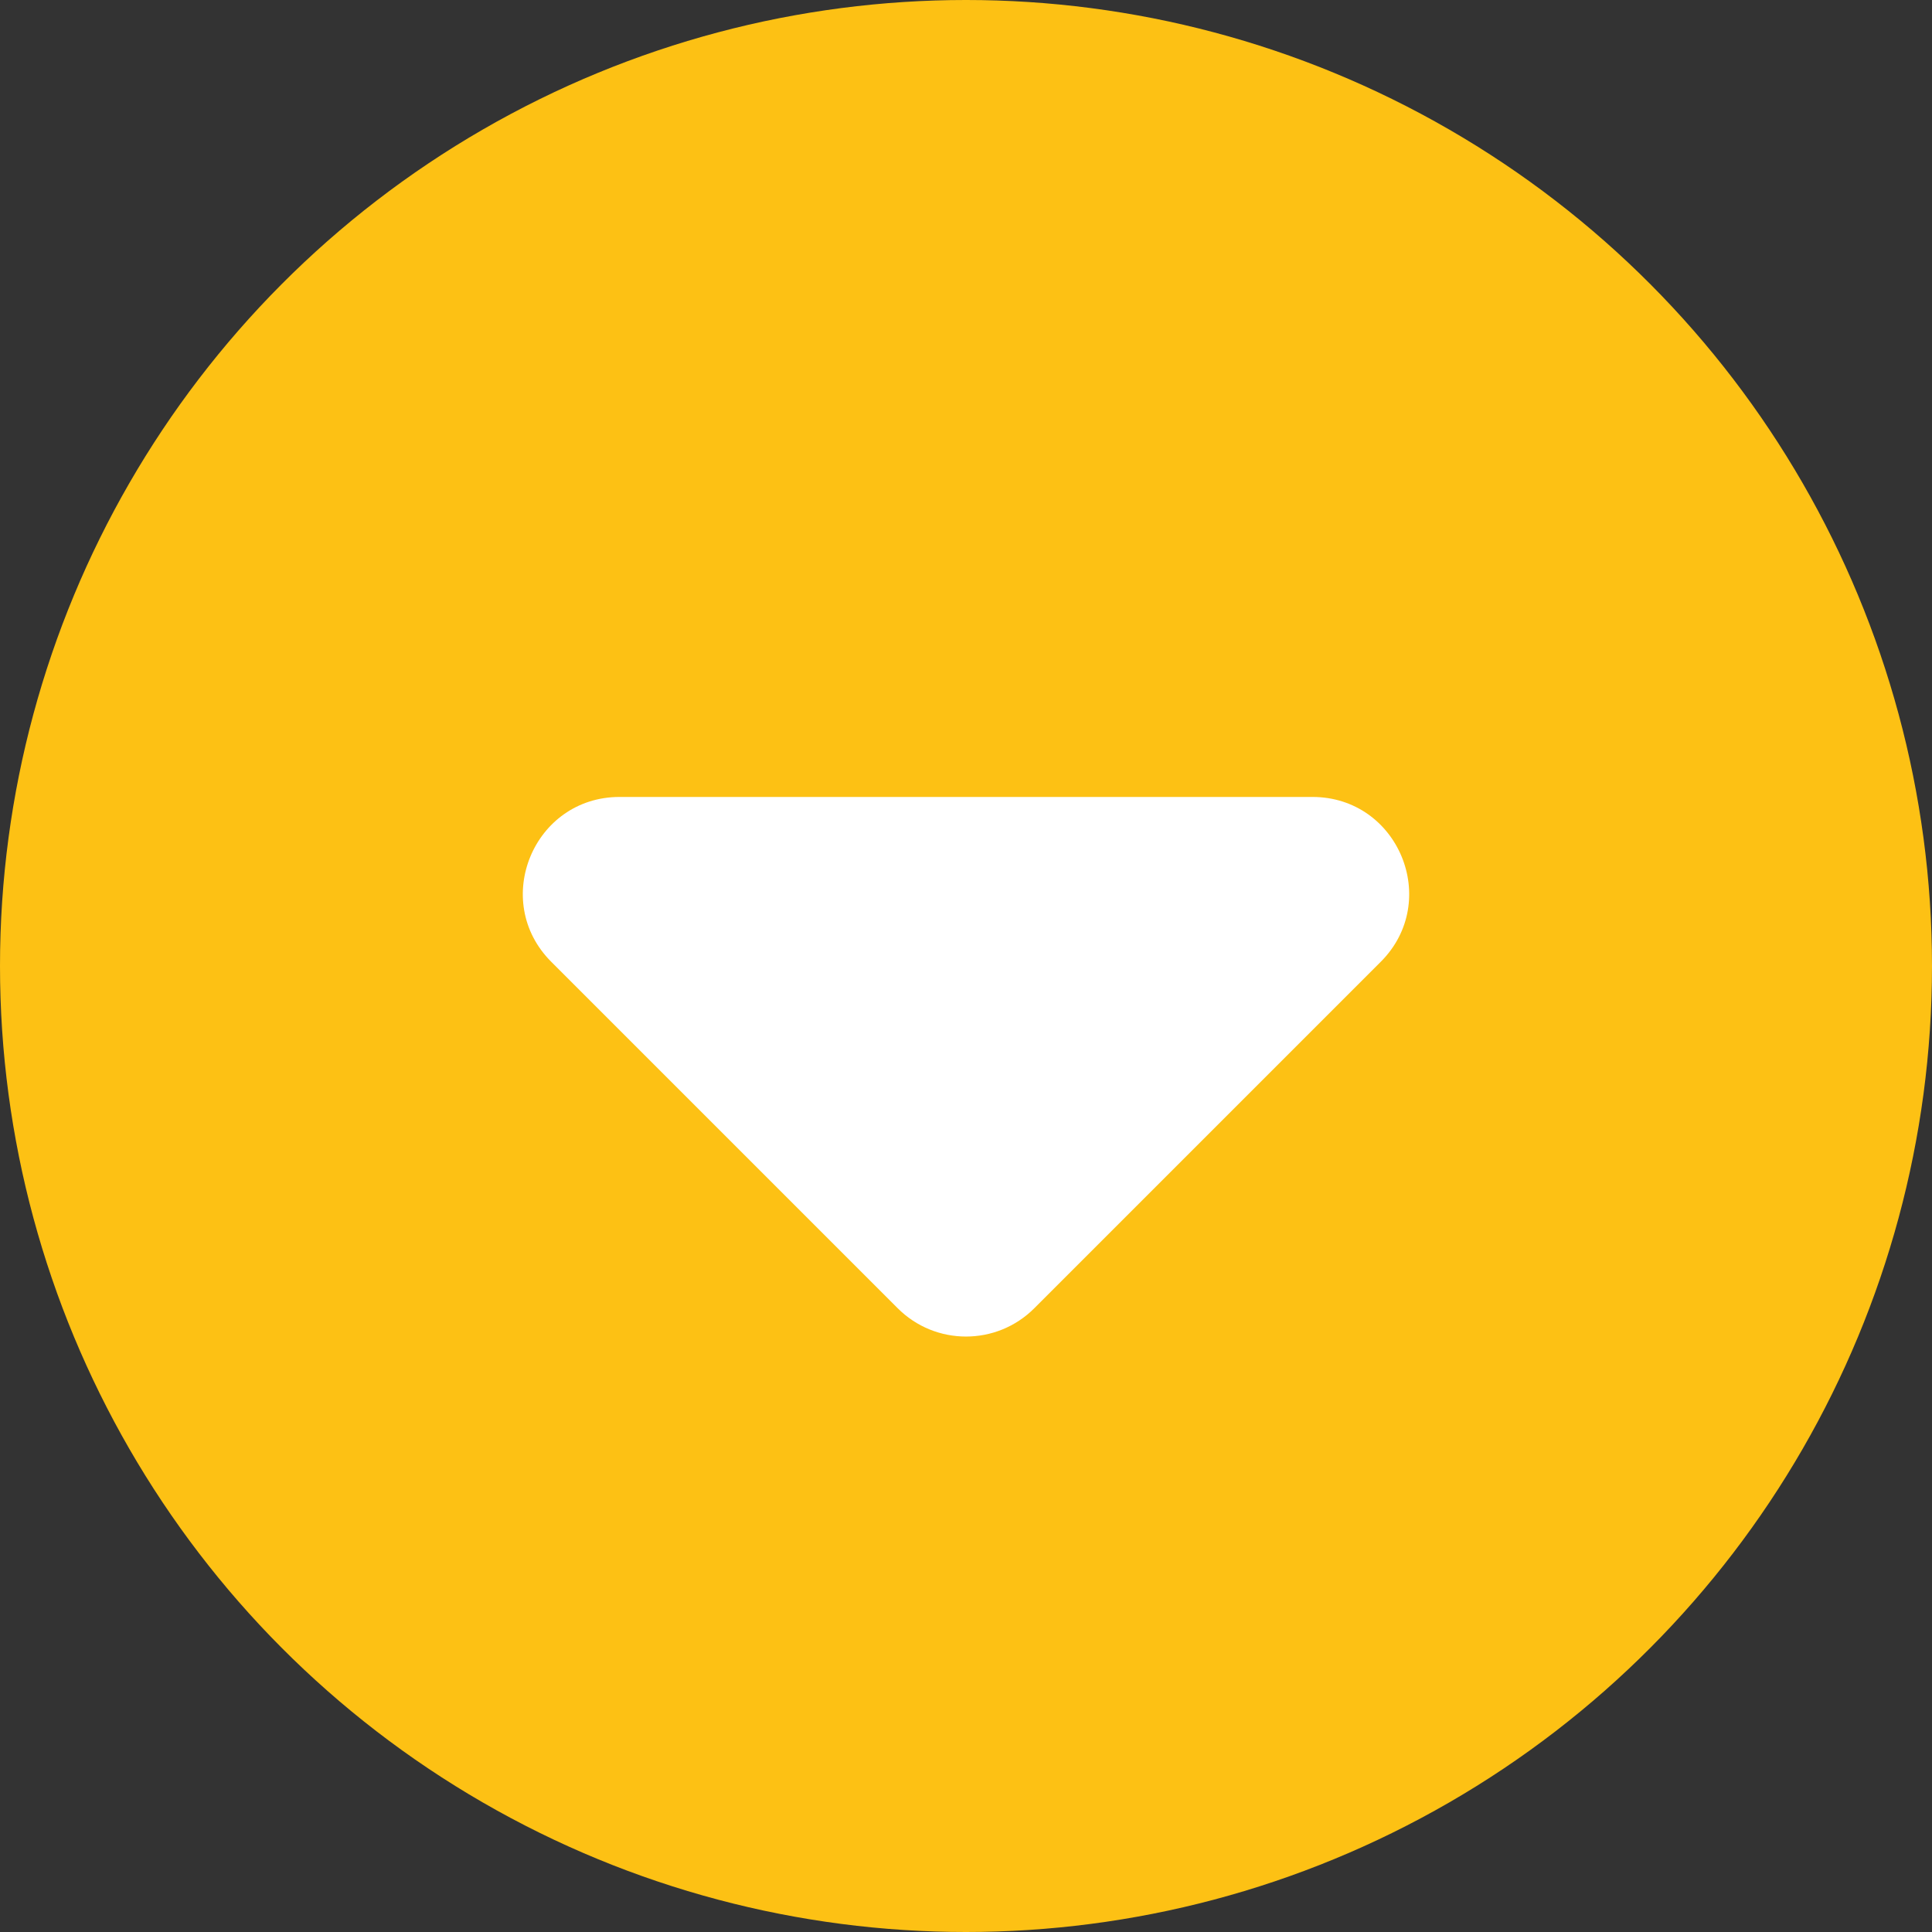
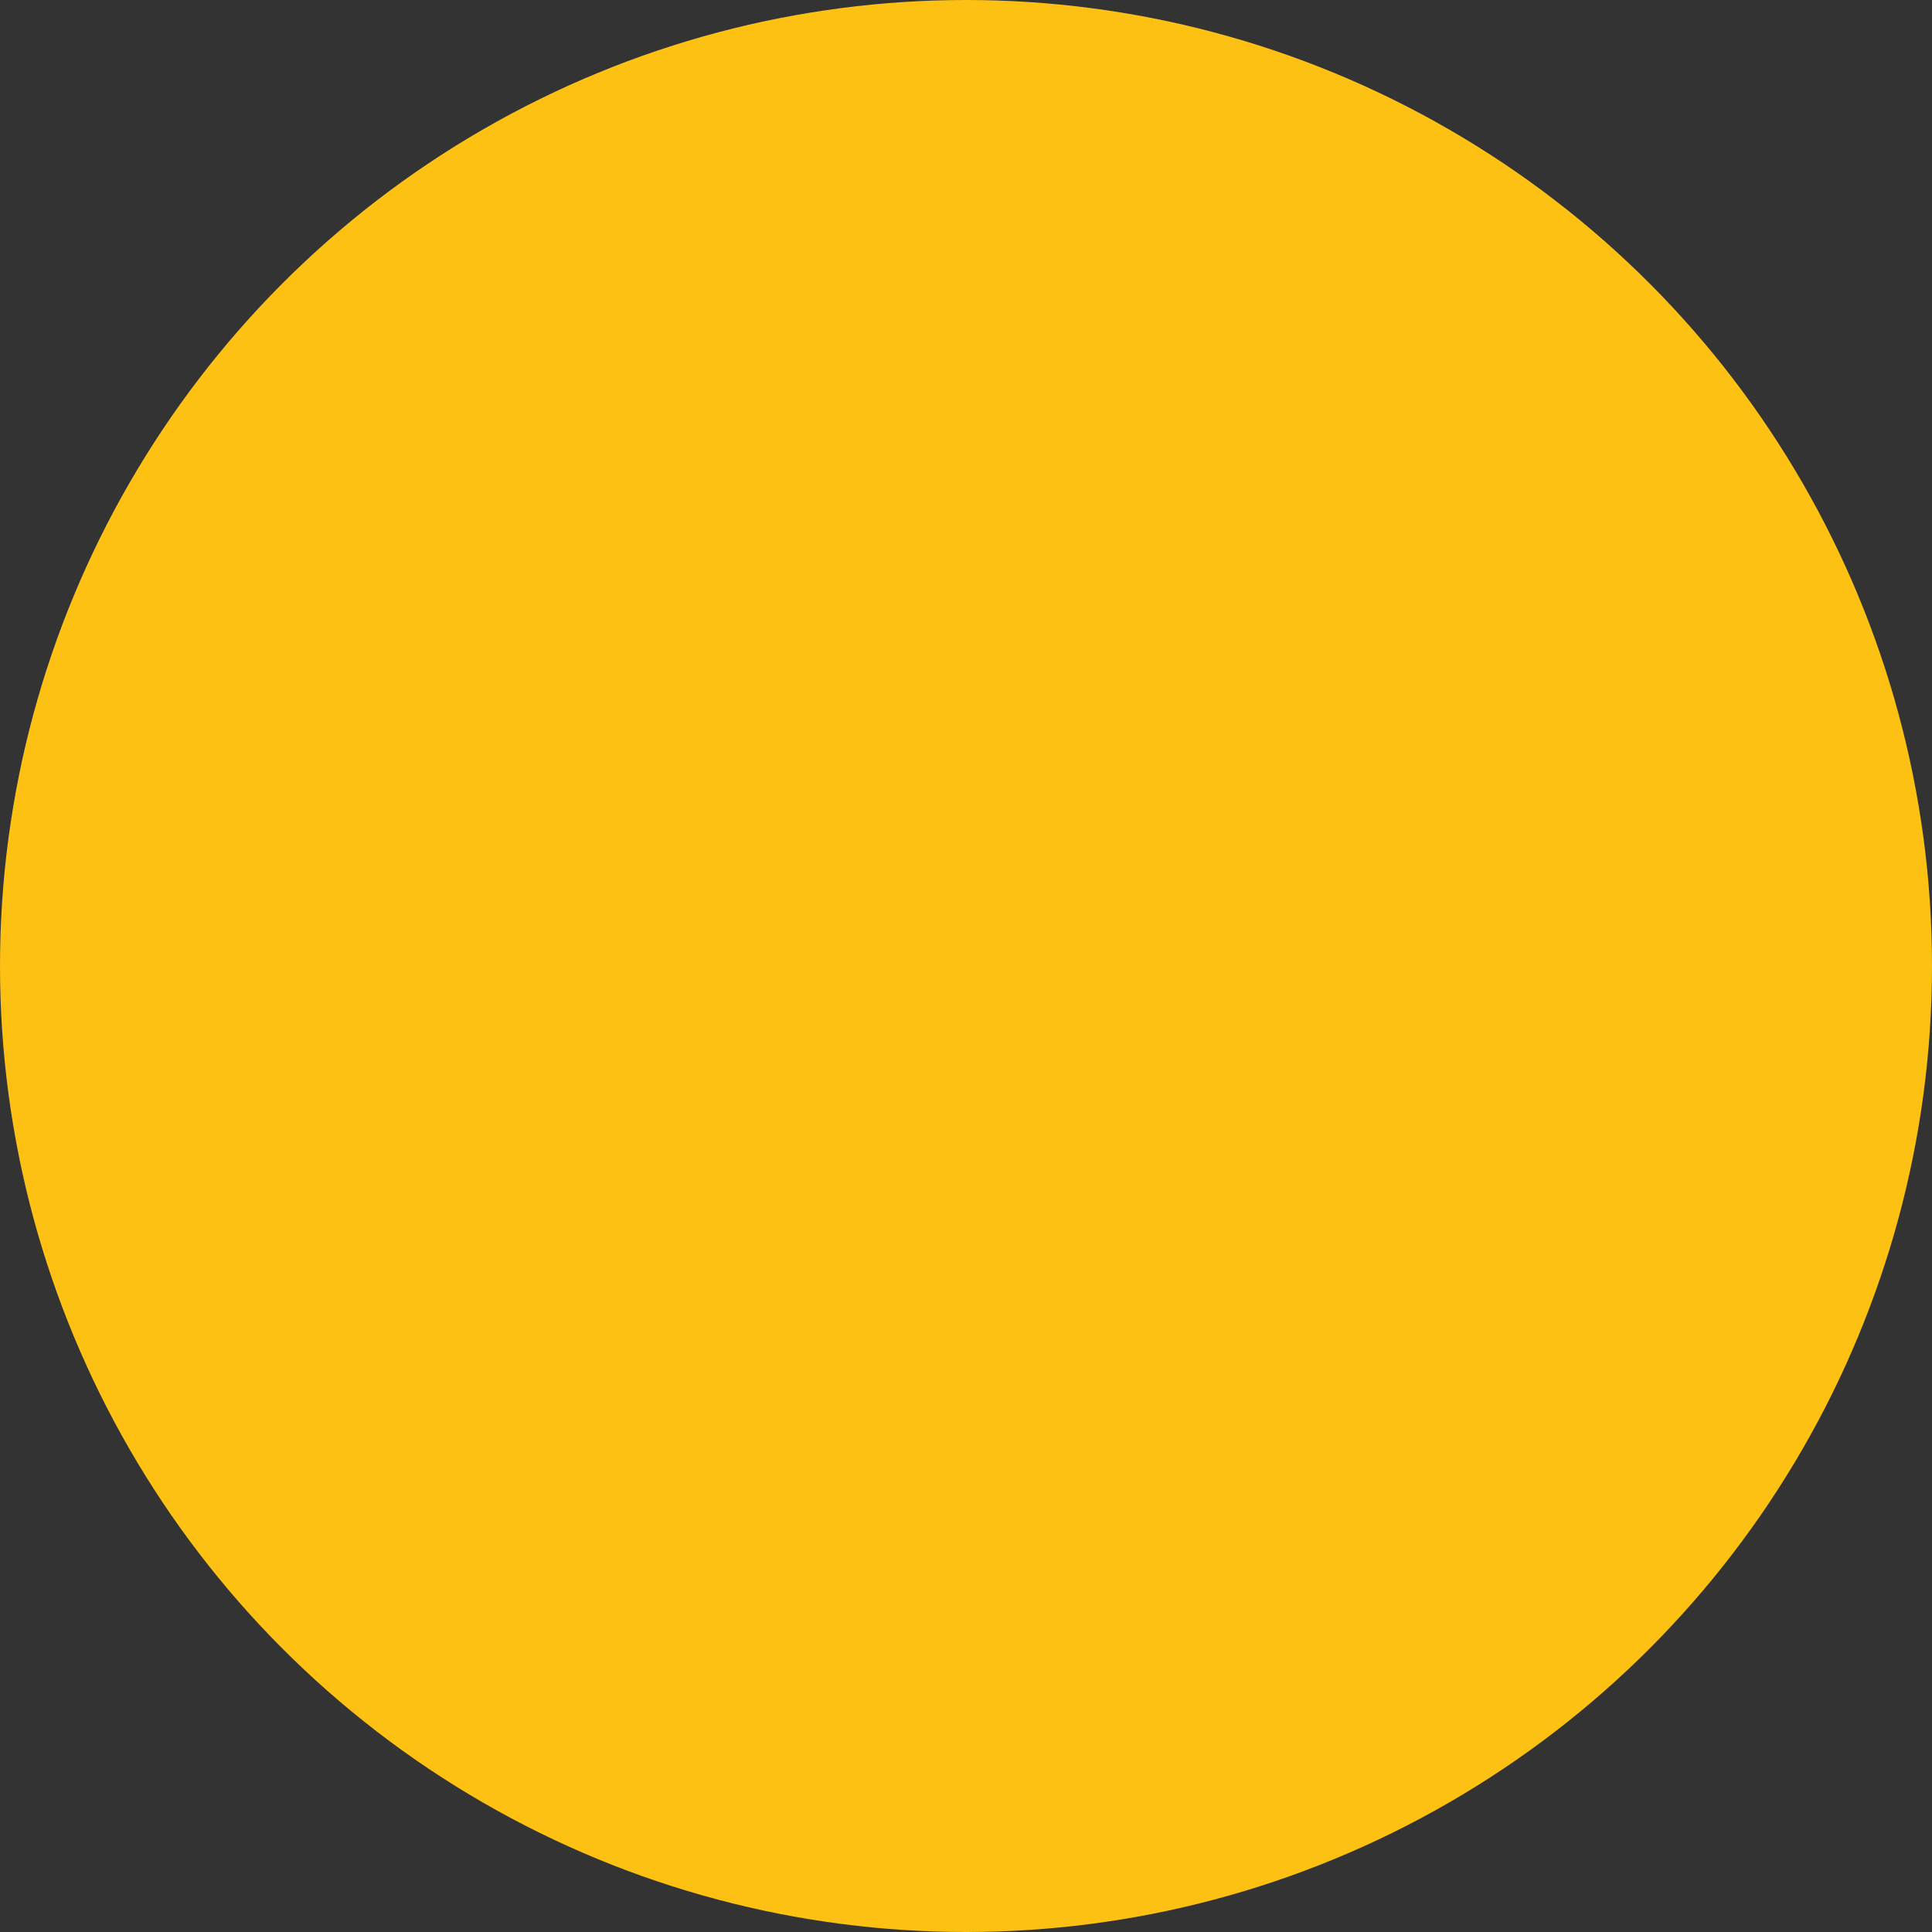
<svg xmlns="http://www.w3.org/2000/svg" width="40" height="40" viewBox="0 0 40 40" fill="none">
  <rect x="0" y="0" width="40" height="40" fill="#333333" stroke="none" />
  <circle cx="20" cy="20" r="20" fill="#FDC114" />
-   <path fill-rule="evenodd" clip-rule="evenodd" d="M12.828 16.5C11.047 16.5 10.154 18.654 11.414 19.914L18.586 27.086C19.367 27.867 20.633 27.867 21.414 27.086L28.586 19.914C29.846 18.654 28.953 16.5 27.172 16.5L12.828 16.5Z" fill="white" />
</svg>